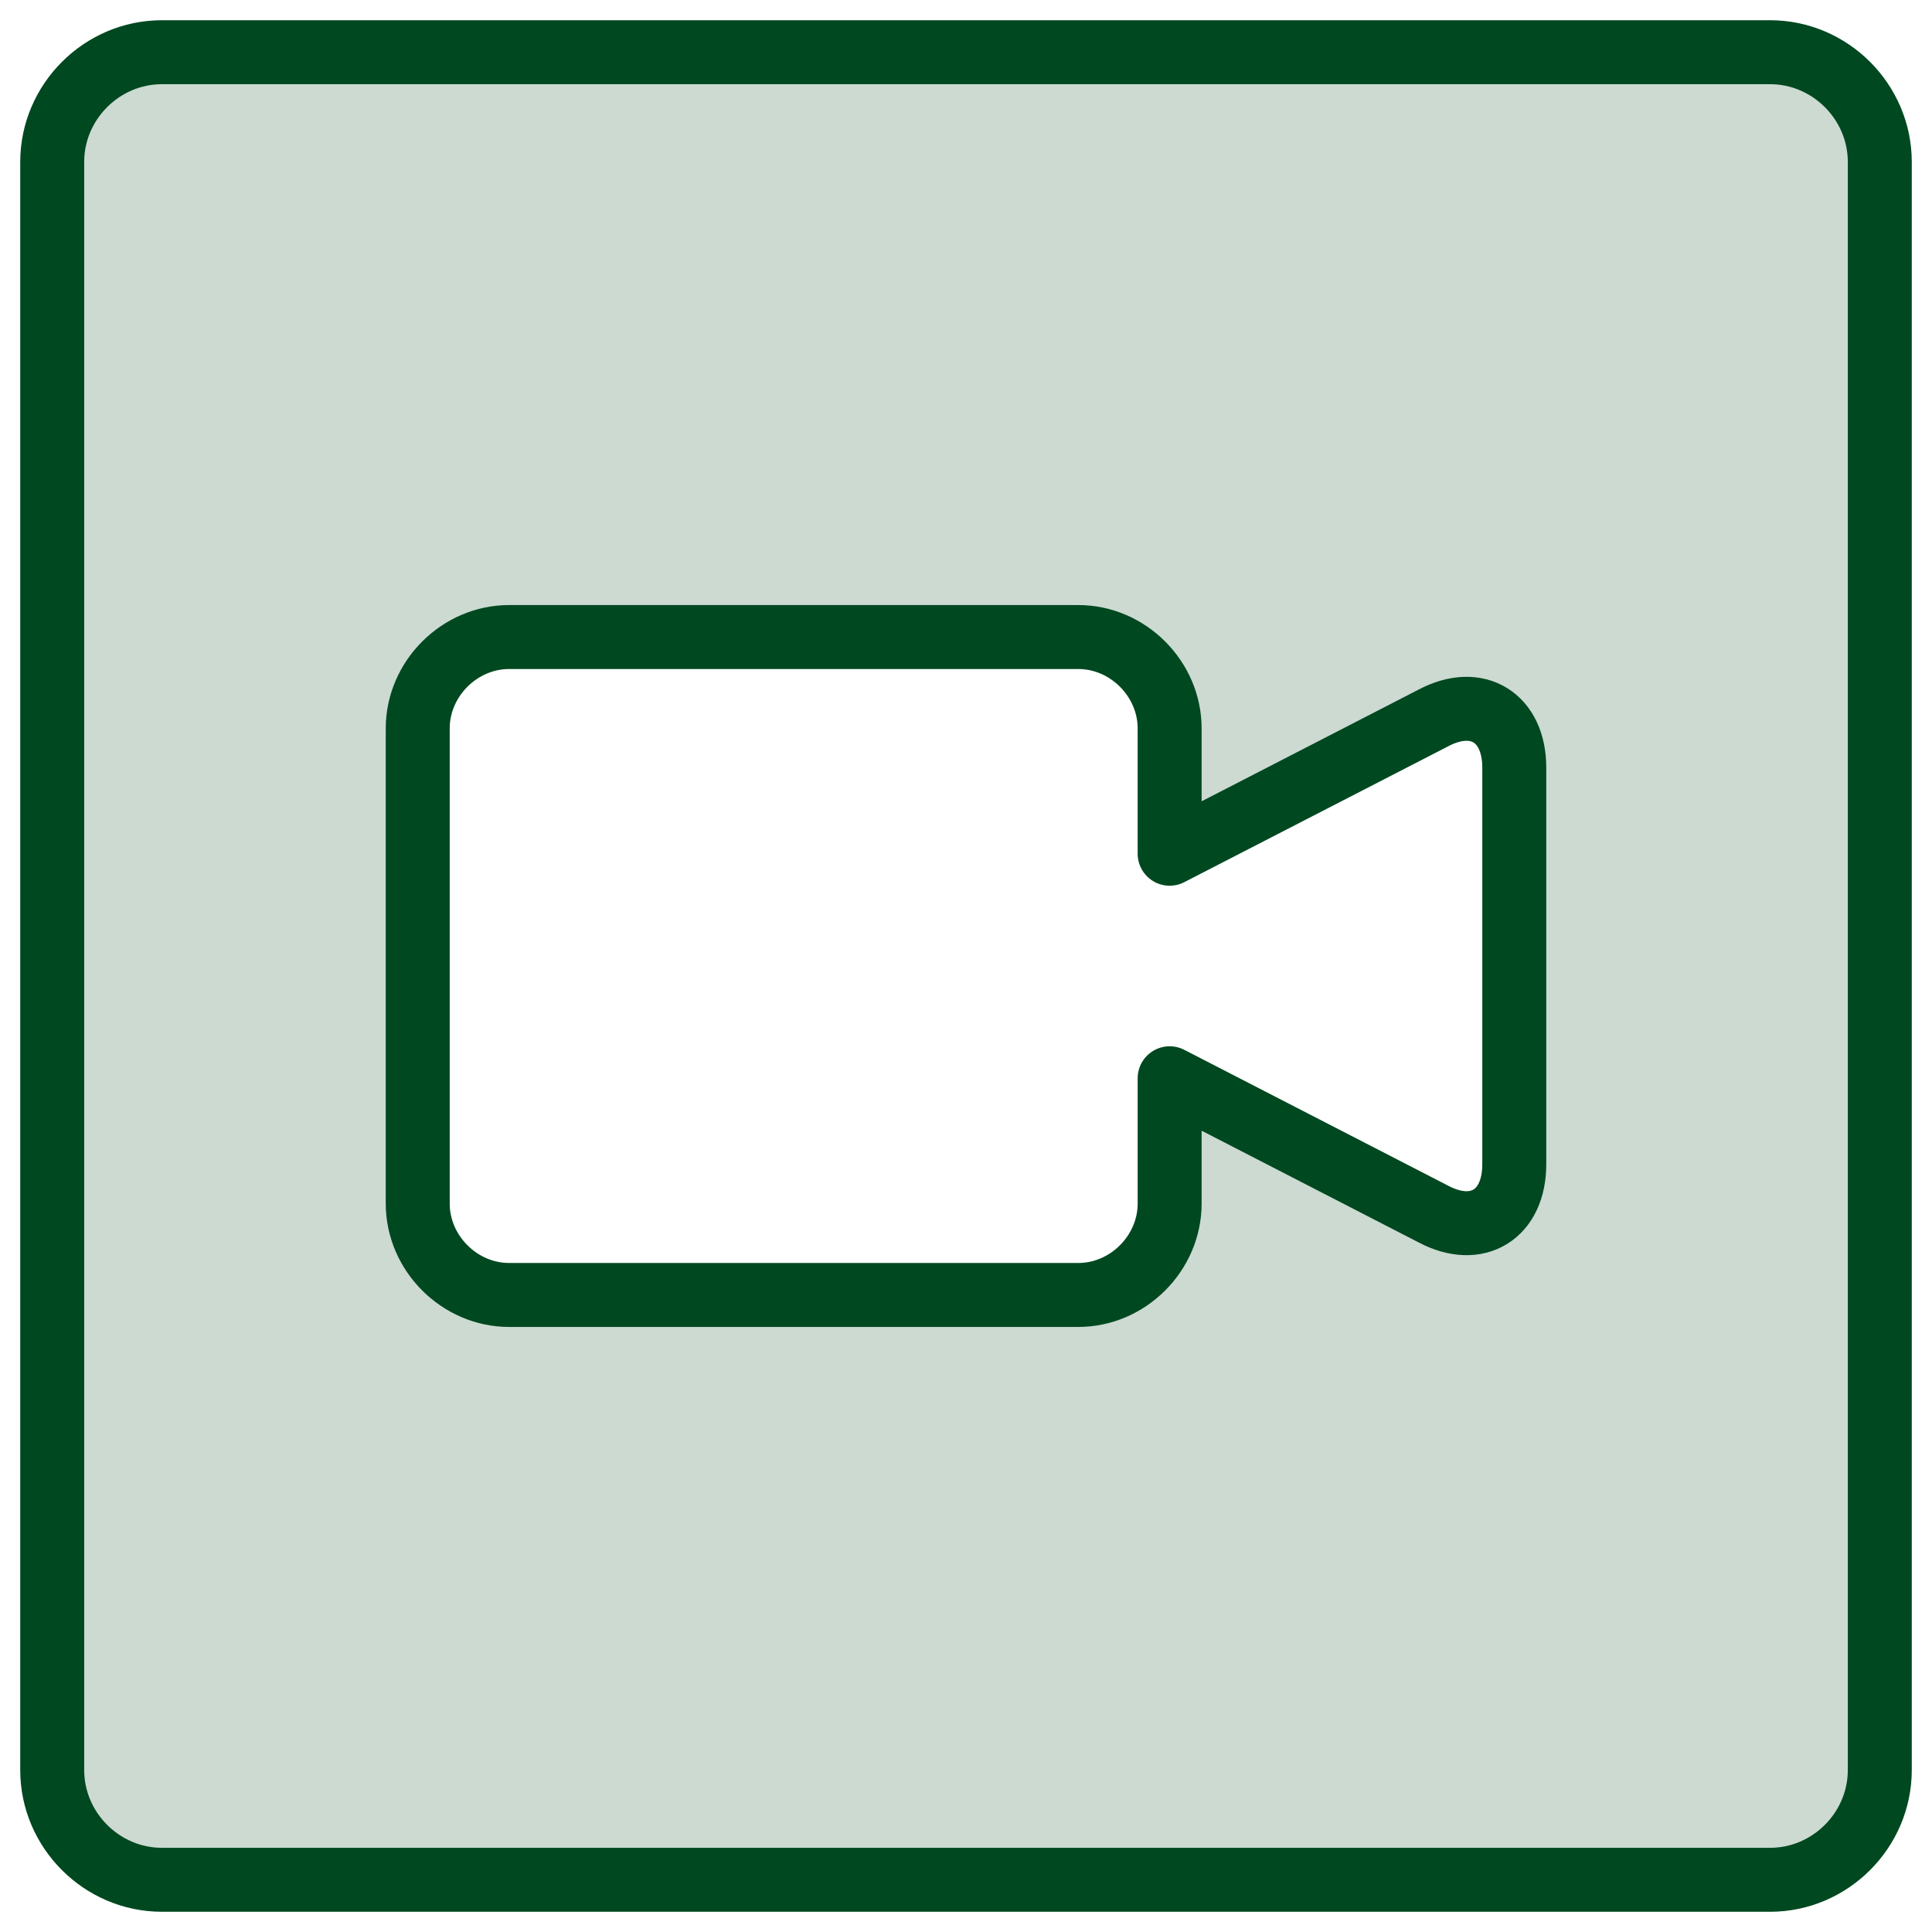
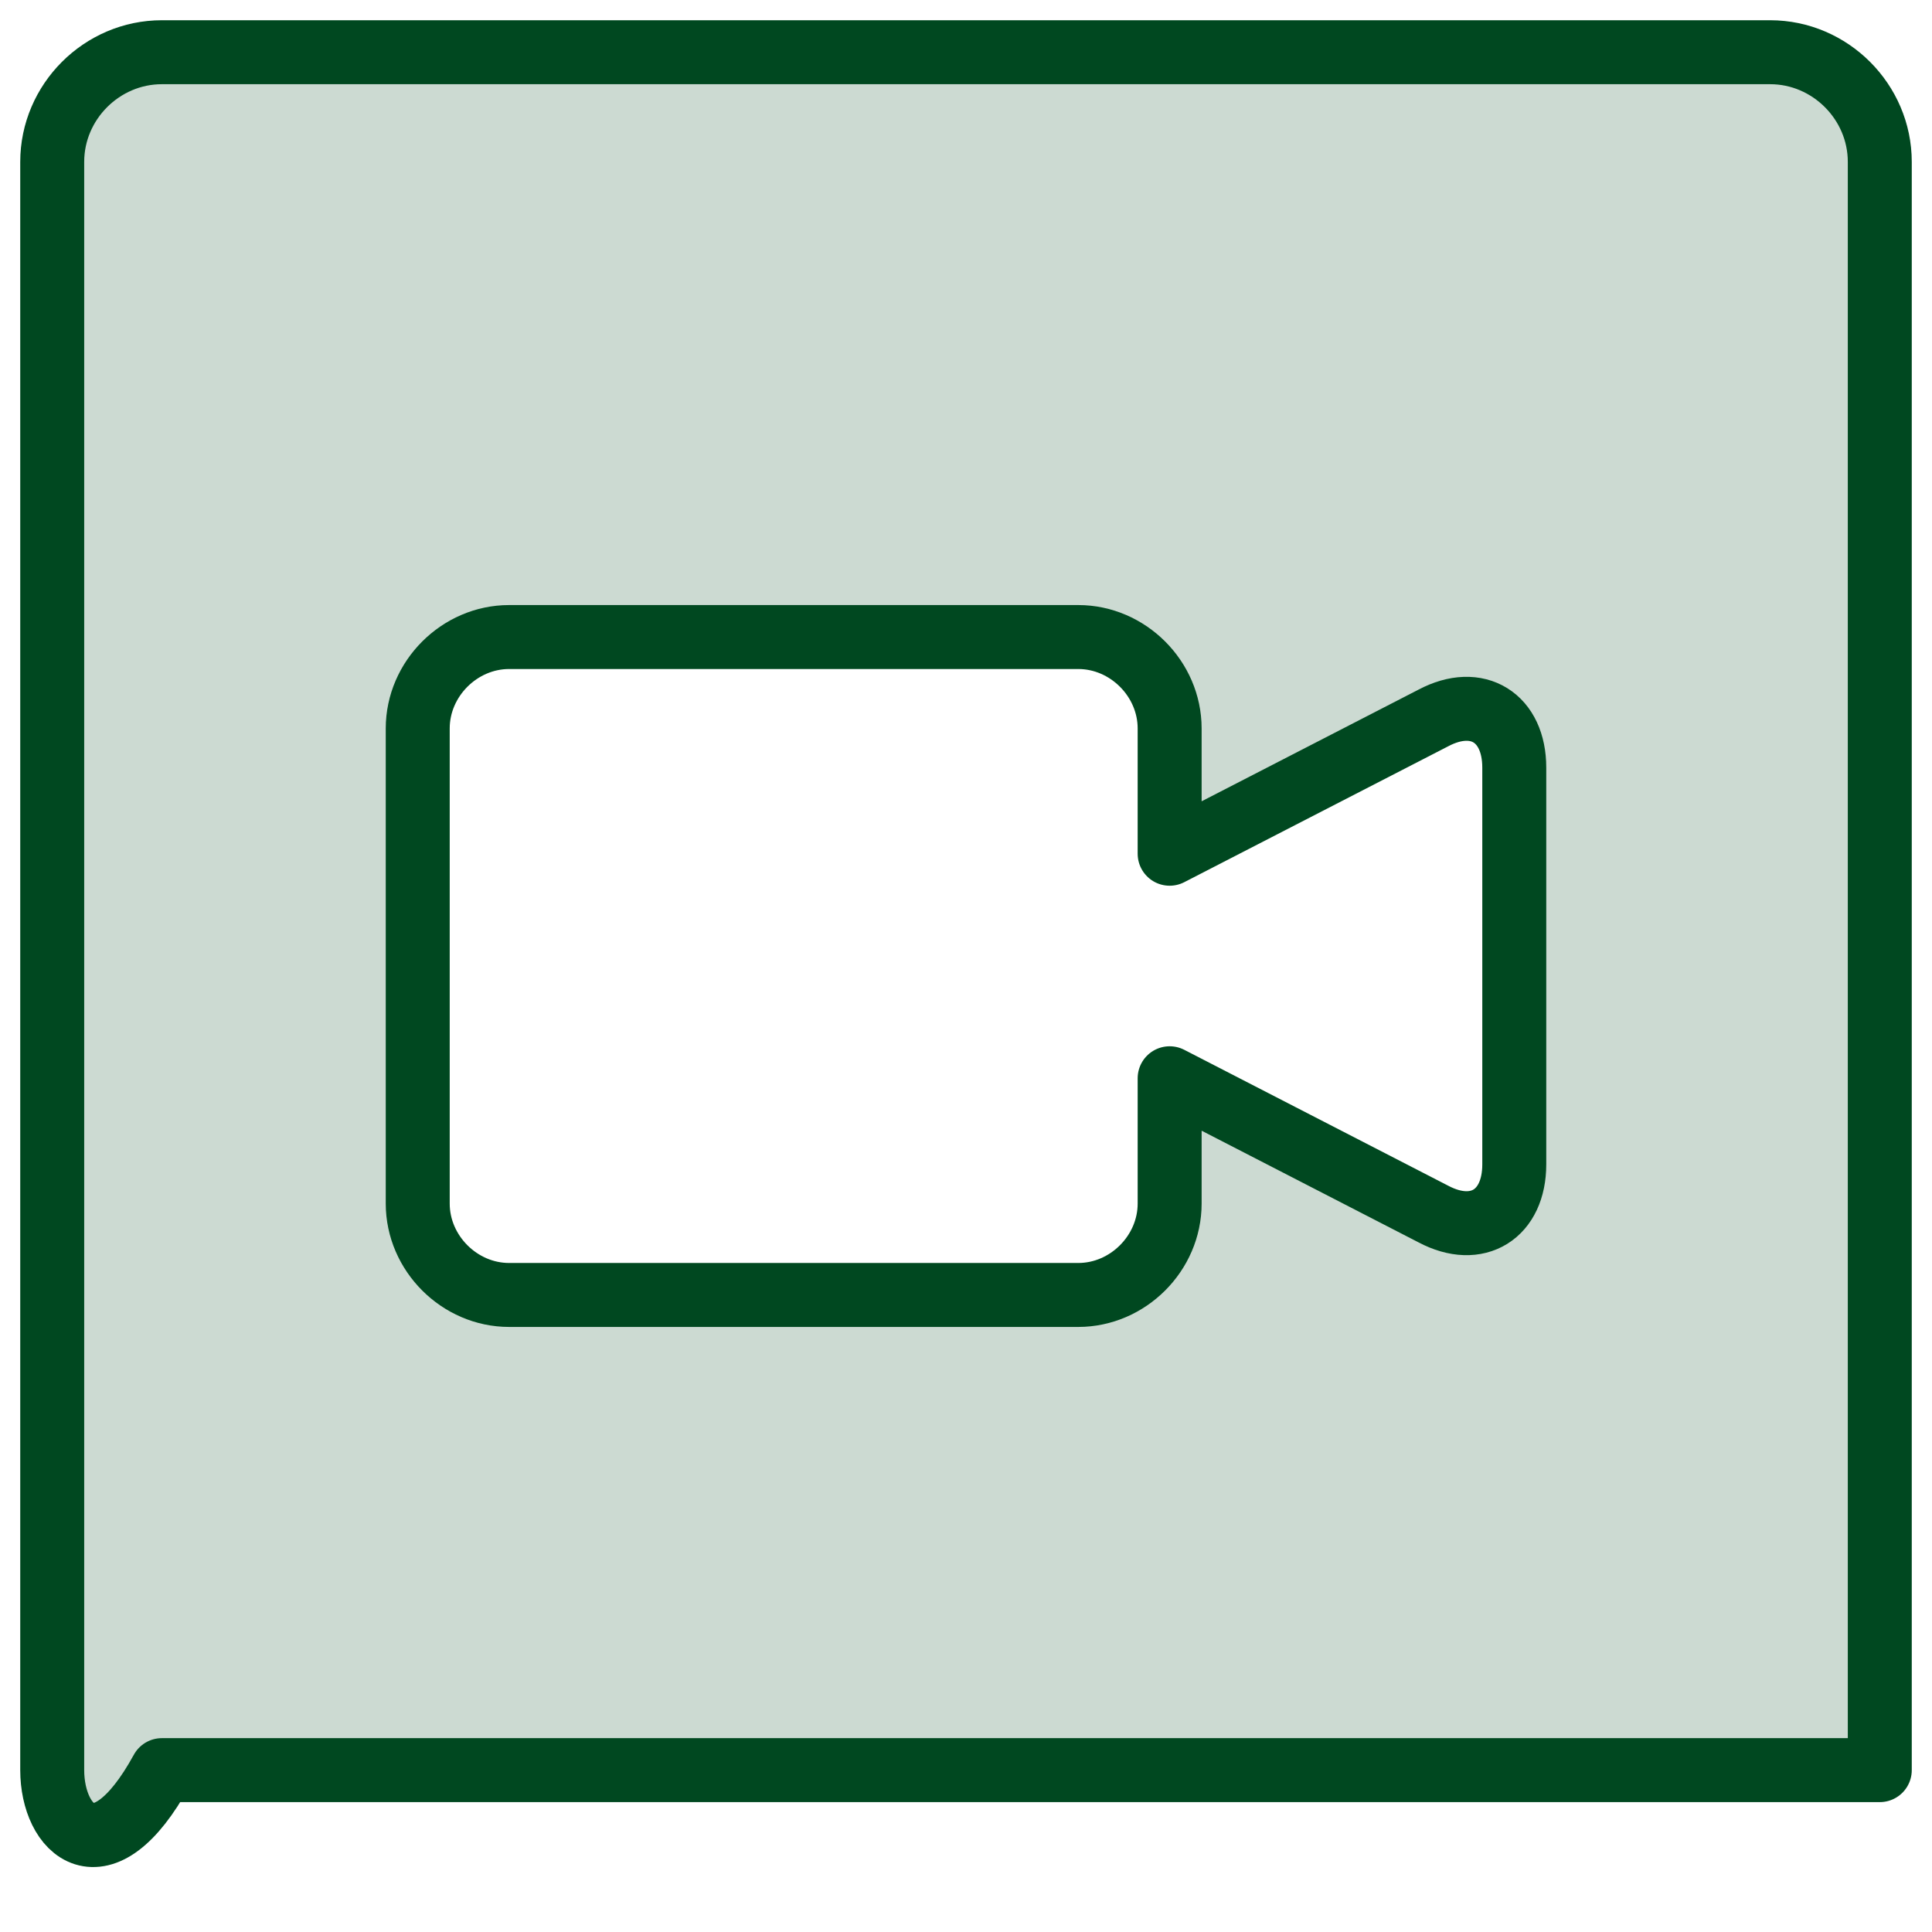
<svg xmlns="http://www.w3.org/2000/svg" version="1.1" id="Layer_1" x="0px" y="0px" viewBox="0 0 74 74" style="enable-background:new 0 0 74 74;" xml:space="preserve">
  <style type="text/css"> .st0{fill-rule:evenodd;clip-rule:evenodd;fill:#CCDAD2;stroke:#004820;stroke-width:2.45;stroke-linecap:round;stroke-linejoin:round;} </style>
  <desc>Created with Sketch.</desc>
  <g id="Petsapp-Landing-Page-Designs">
    <g id="Landing-Page---Desktop-" transform="translate(-684, -1430)">
      <g id="Section-2" transform="translate(0, 1202)">
        <g id="Features-" transform="translate(210, 230)">
          <g id="Schedule-Calls" transform="translate(362, 0)">
            <g id="schedule-icon" transform="translate(114, 0)">
-               <path id="Layer-1" class="st0" d="M42.8,30.7v-4.8c0-1.9-1.6-3.5-3.5-3.5H17.5c-1.9,0-3.5,1.6-3.5,3.5v18.2 c0,1.9,1.6,3.5,3.5,3.5h21.8c1.9,0,3.5-1.6,3.5-3.5v-4.8l10.1,5.2c1.7,0.9,3.1,0,3.1-1.9V27.4c0-1.9-1.4-2.8-3.1-1.9 L42.8,30.7L42.8,30.7z M0,4.2C0,1.9,1.9,0,4.2,0h61.6C68.1,0,70,1.9,70,4.2v61.6c0,2.3-1.9,4.2-4.2,4.2H4.2 C1.9,70,0,68.1,0,65.8V4.2L0,4.2z" />
+               <path id="Layer-1" class="st0" d="M42.8,30.7v-4.8c0-1.9-1.6-3.5-3.5-3.5H17.5c-1.9,0-3.5,1.6-3.5,3.5v18.2 c0,1.9,1.6,3.5,3.5,3.5h21.8c1.9,0,3.5-1.6,3.5-3.5v-4.8l10.1,5.2c1.7,0.9,3.1,0,3.1-1.9V27.4c0-1.9-1.4-2.8-3.1-1.9 L42.8,30.7L42.8,30.7z M0,4.2C0,1.9,1.9,0,4.2,0h61.6C68.1,0,70,1.9,70,4.2v61.6H4.2 C1.9,70,0,68.1,0,65.8V4.2L0,4.2z" />
            </g>
          </g>
        </g>
      </g>
    </g>
  </g>
</svg>